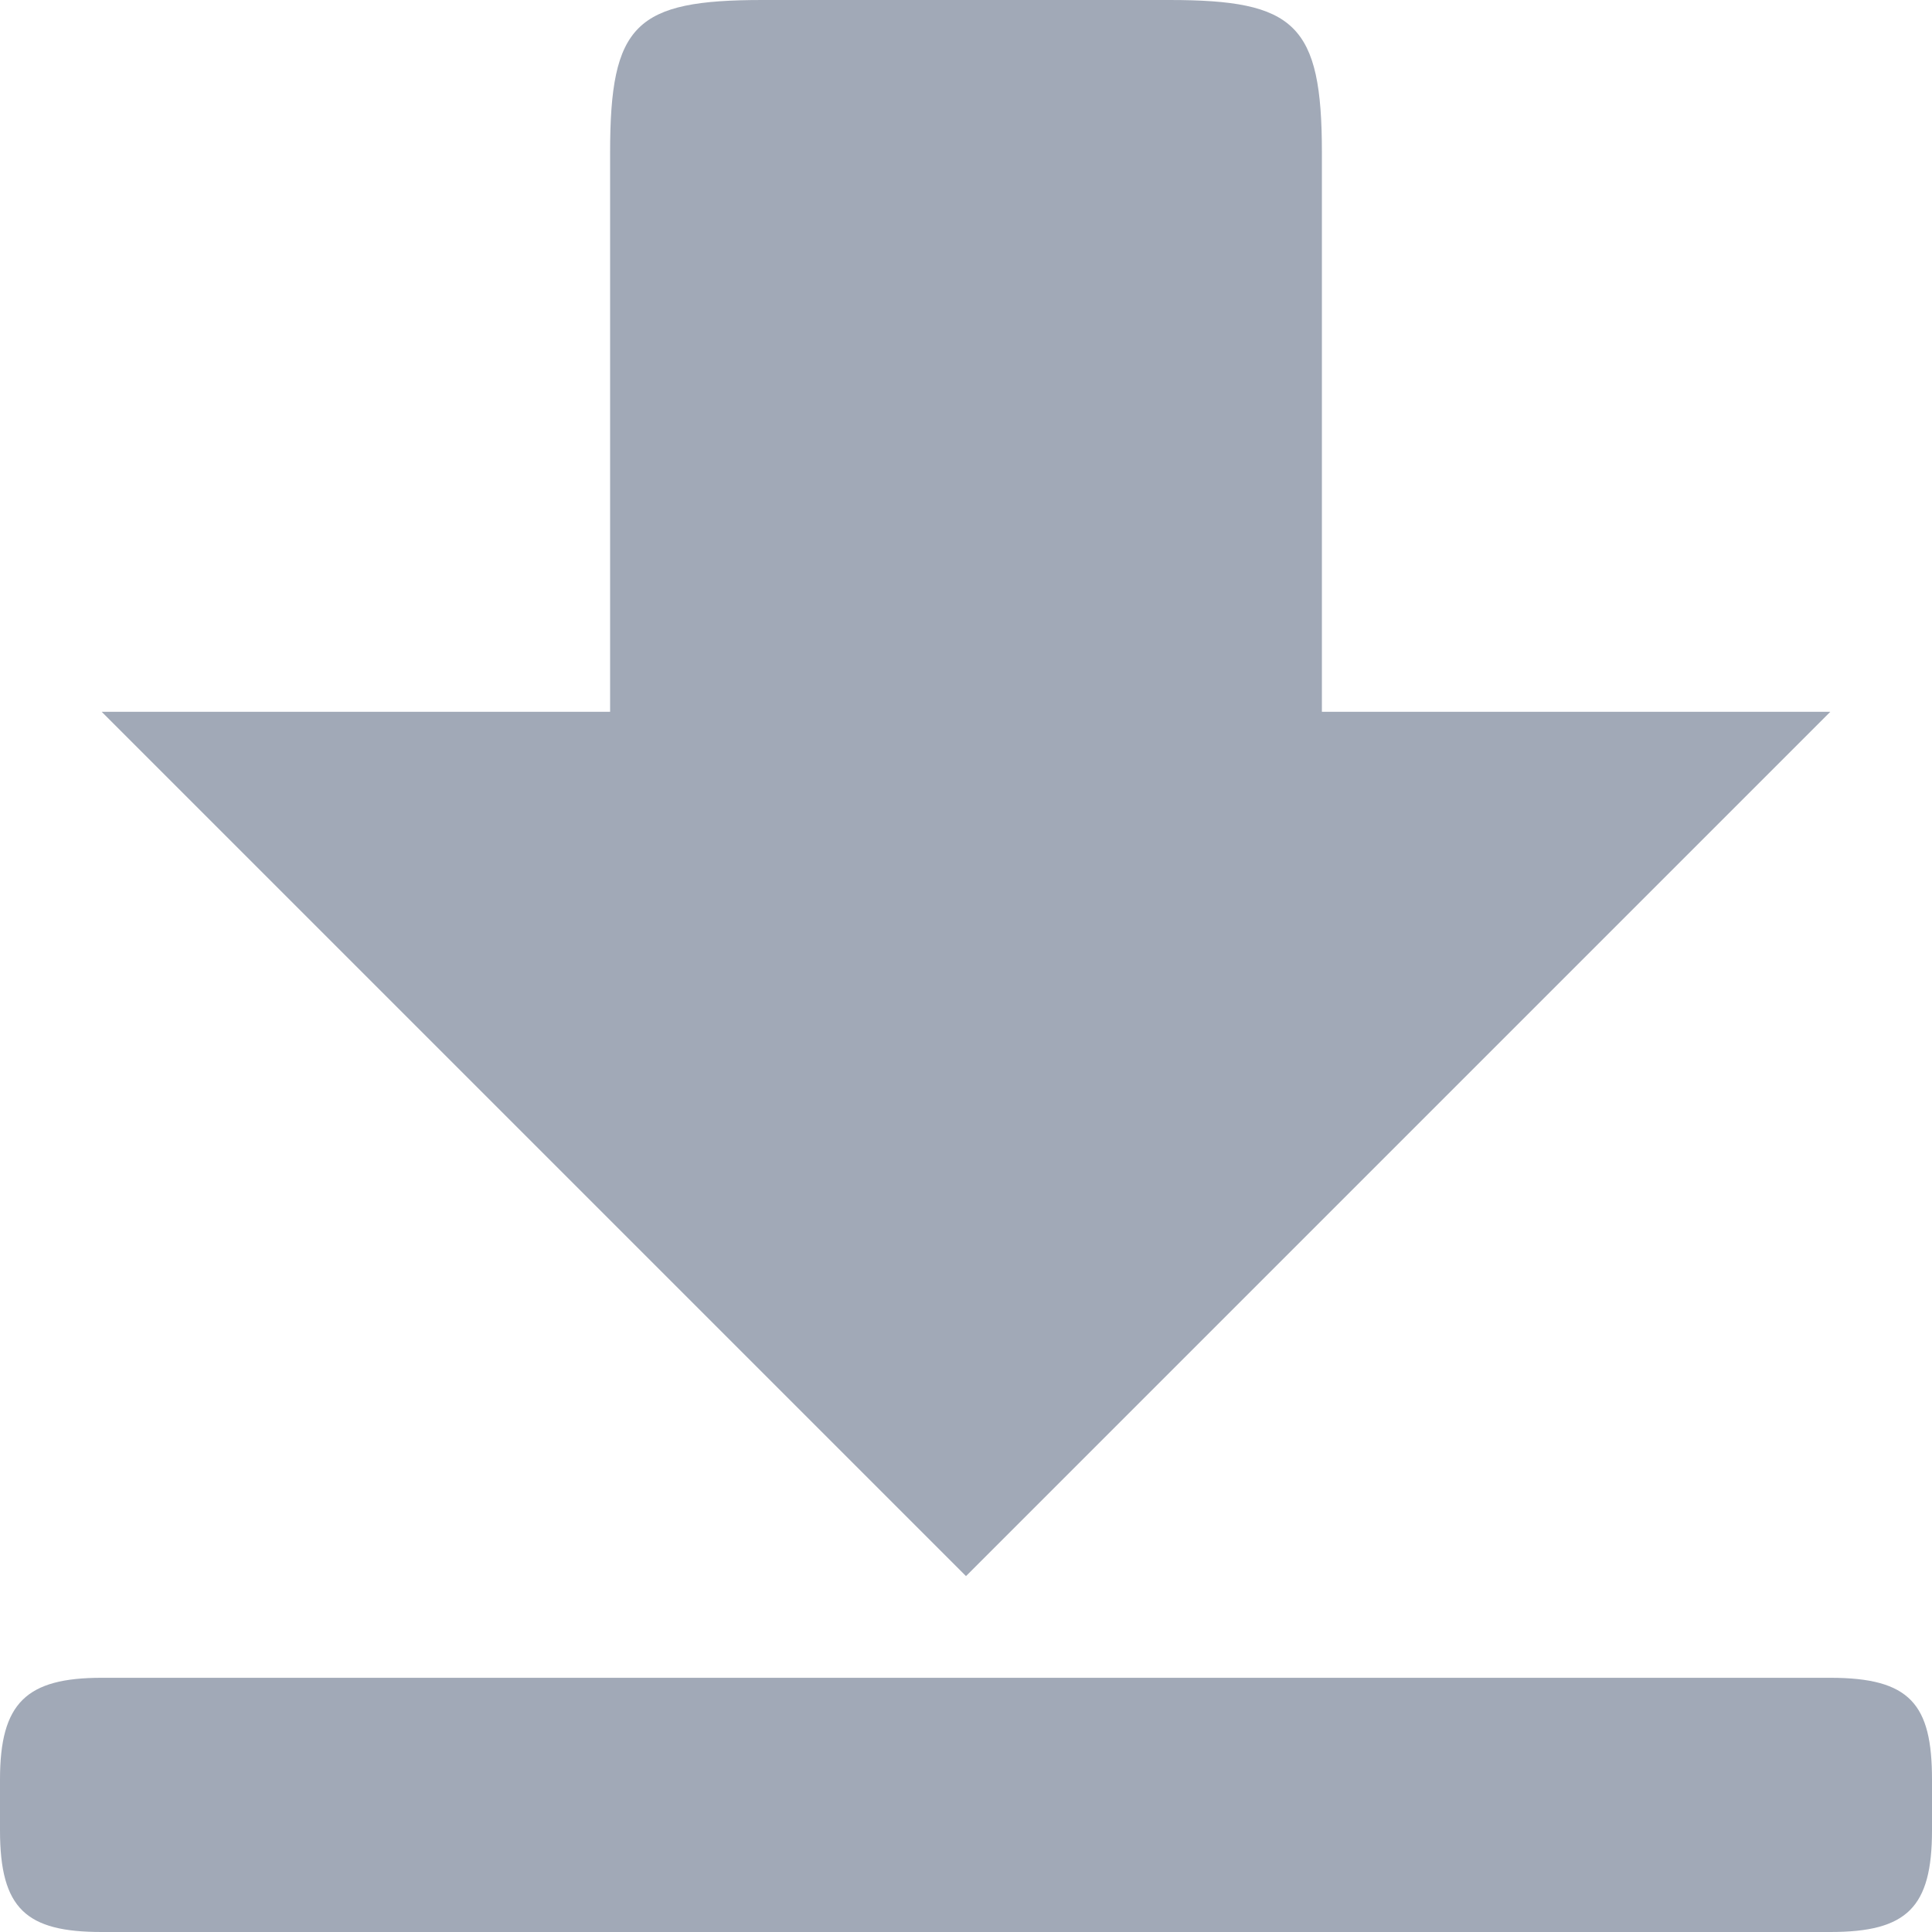
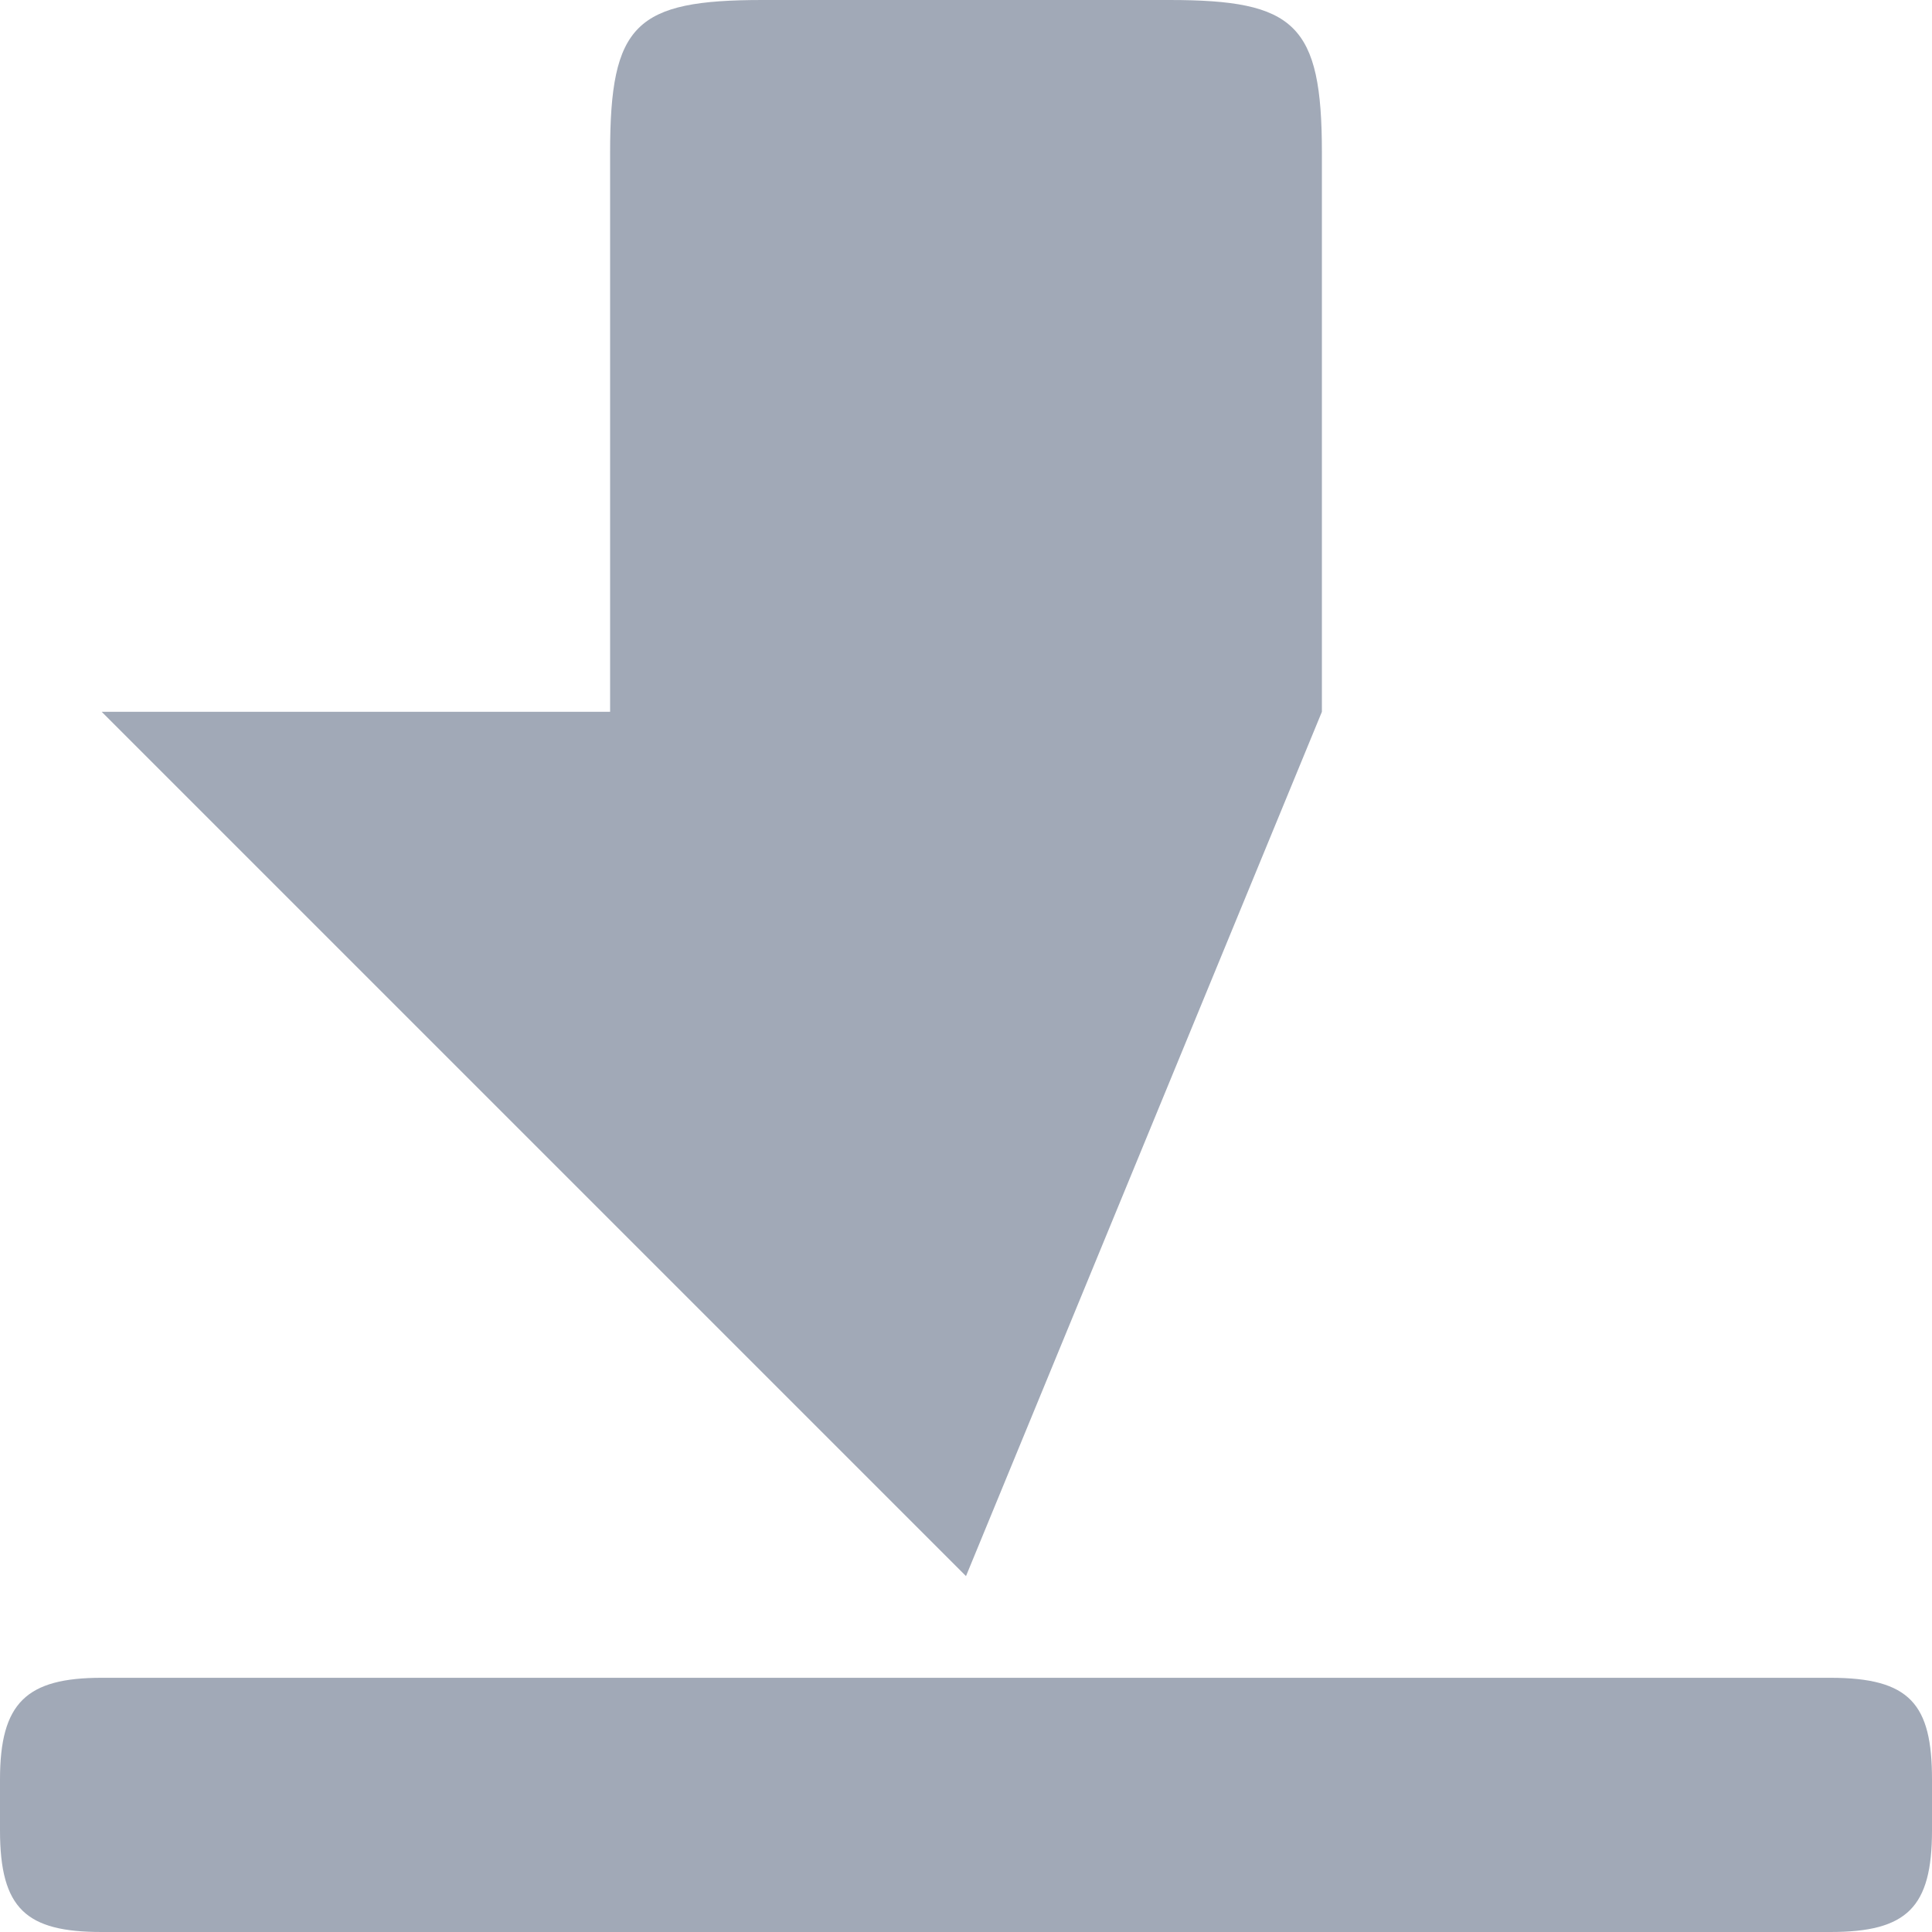
<svg xmlns="http://www.w3.org/2000/svg" xmlns:ns1="http://www.bohemiancoding.com/sketch/ns" width="128px" height="128px" viewBox="0 0 128 128" version="1.1">
  <title>icon-import</title>
  <desc>Created with Sketch.</desc>
  <defs />
  <g id="Page-1" stroke="none" stroke-width="1" fill="none" fill-rule="evenodd" ns1:type="MSPage">
    <g id="icon-import" ns1:type="MSArtboardGroup" fill="#A1A9B7">
-       <path d="M128,121.263 L128,117.895 C128,112.908 126.553,111.158 121.263,111.158 L6.737,111.158 C1.75,111.158 0,112.808 0,117.895 L0,121.263 C0,126.488 1.75,128 6.737,128 L121.263,128 C126.349,128 128,126.381 128,121.263 L128,121.263 L128,121.263 Z M77.474,0 L50.526,0 C42.105,0 40.421,1.585 40.421,10.105 L40.421,47.158 L6.737,47.158 L64,104.421 L121.263,47.158 L87.579,47.158 L87.579,10.105 C87.579,1.585 85.792,0 77.474,0 L77.474,0 L77.474,0 Z" id="Shape" ns1:type="MSShapeGroup" />
+       <path d="M128,121.263 L128,117.895 C128,112.908 126.553,111.158 121.263,111.158 L6.737,111.158 C1.75,111.158 0,112.808 0,117.895 L0,121.263 C0,126.488 1.75,128 6.737,128 L121.263,128 C126.349,128 128,126.381 128,121.263 L128,121.263 L128,121.263 Z M77.474,0 L50.526,0 C42.105,0 40.421,1.585 40.421,10.105 L40.421,47.158 L6.737,47.158 L64,104.421 L87.579,47.158 L87.579,10.105 C87.579,1.585 85.792,0 77.474,0 L77.474,0 L77.474,0 Z" id="Shape" ns1:type="MSShapeGroup" />
    </g>
  </g>
</svg>